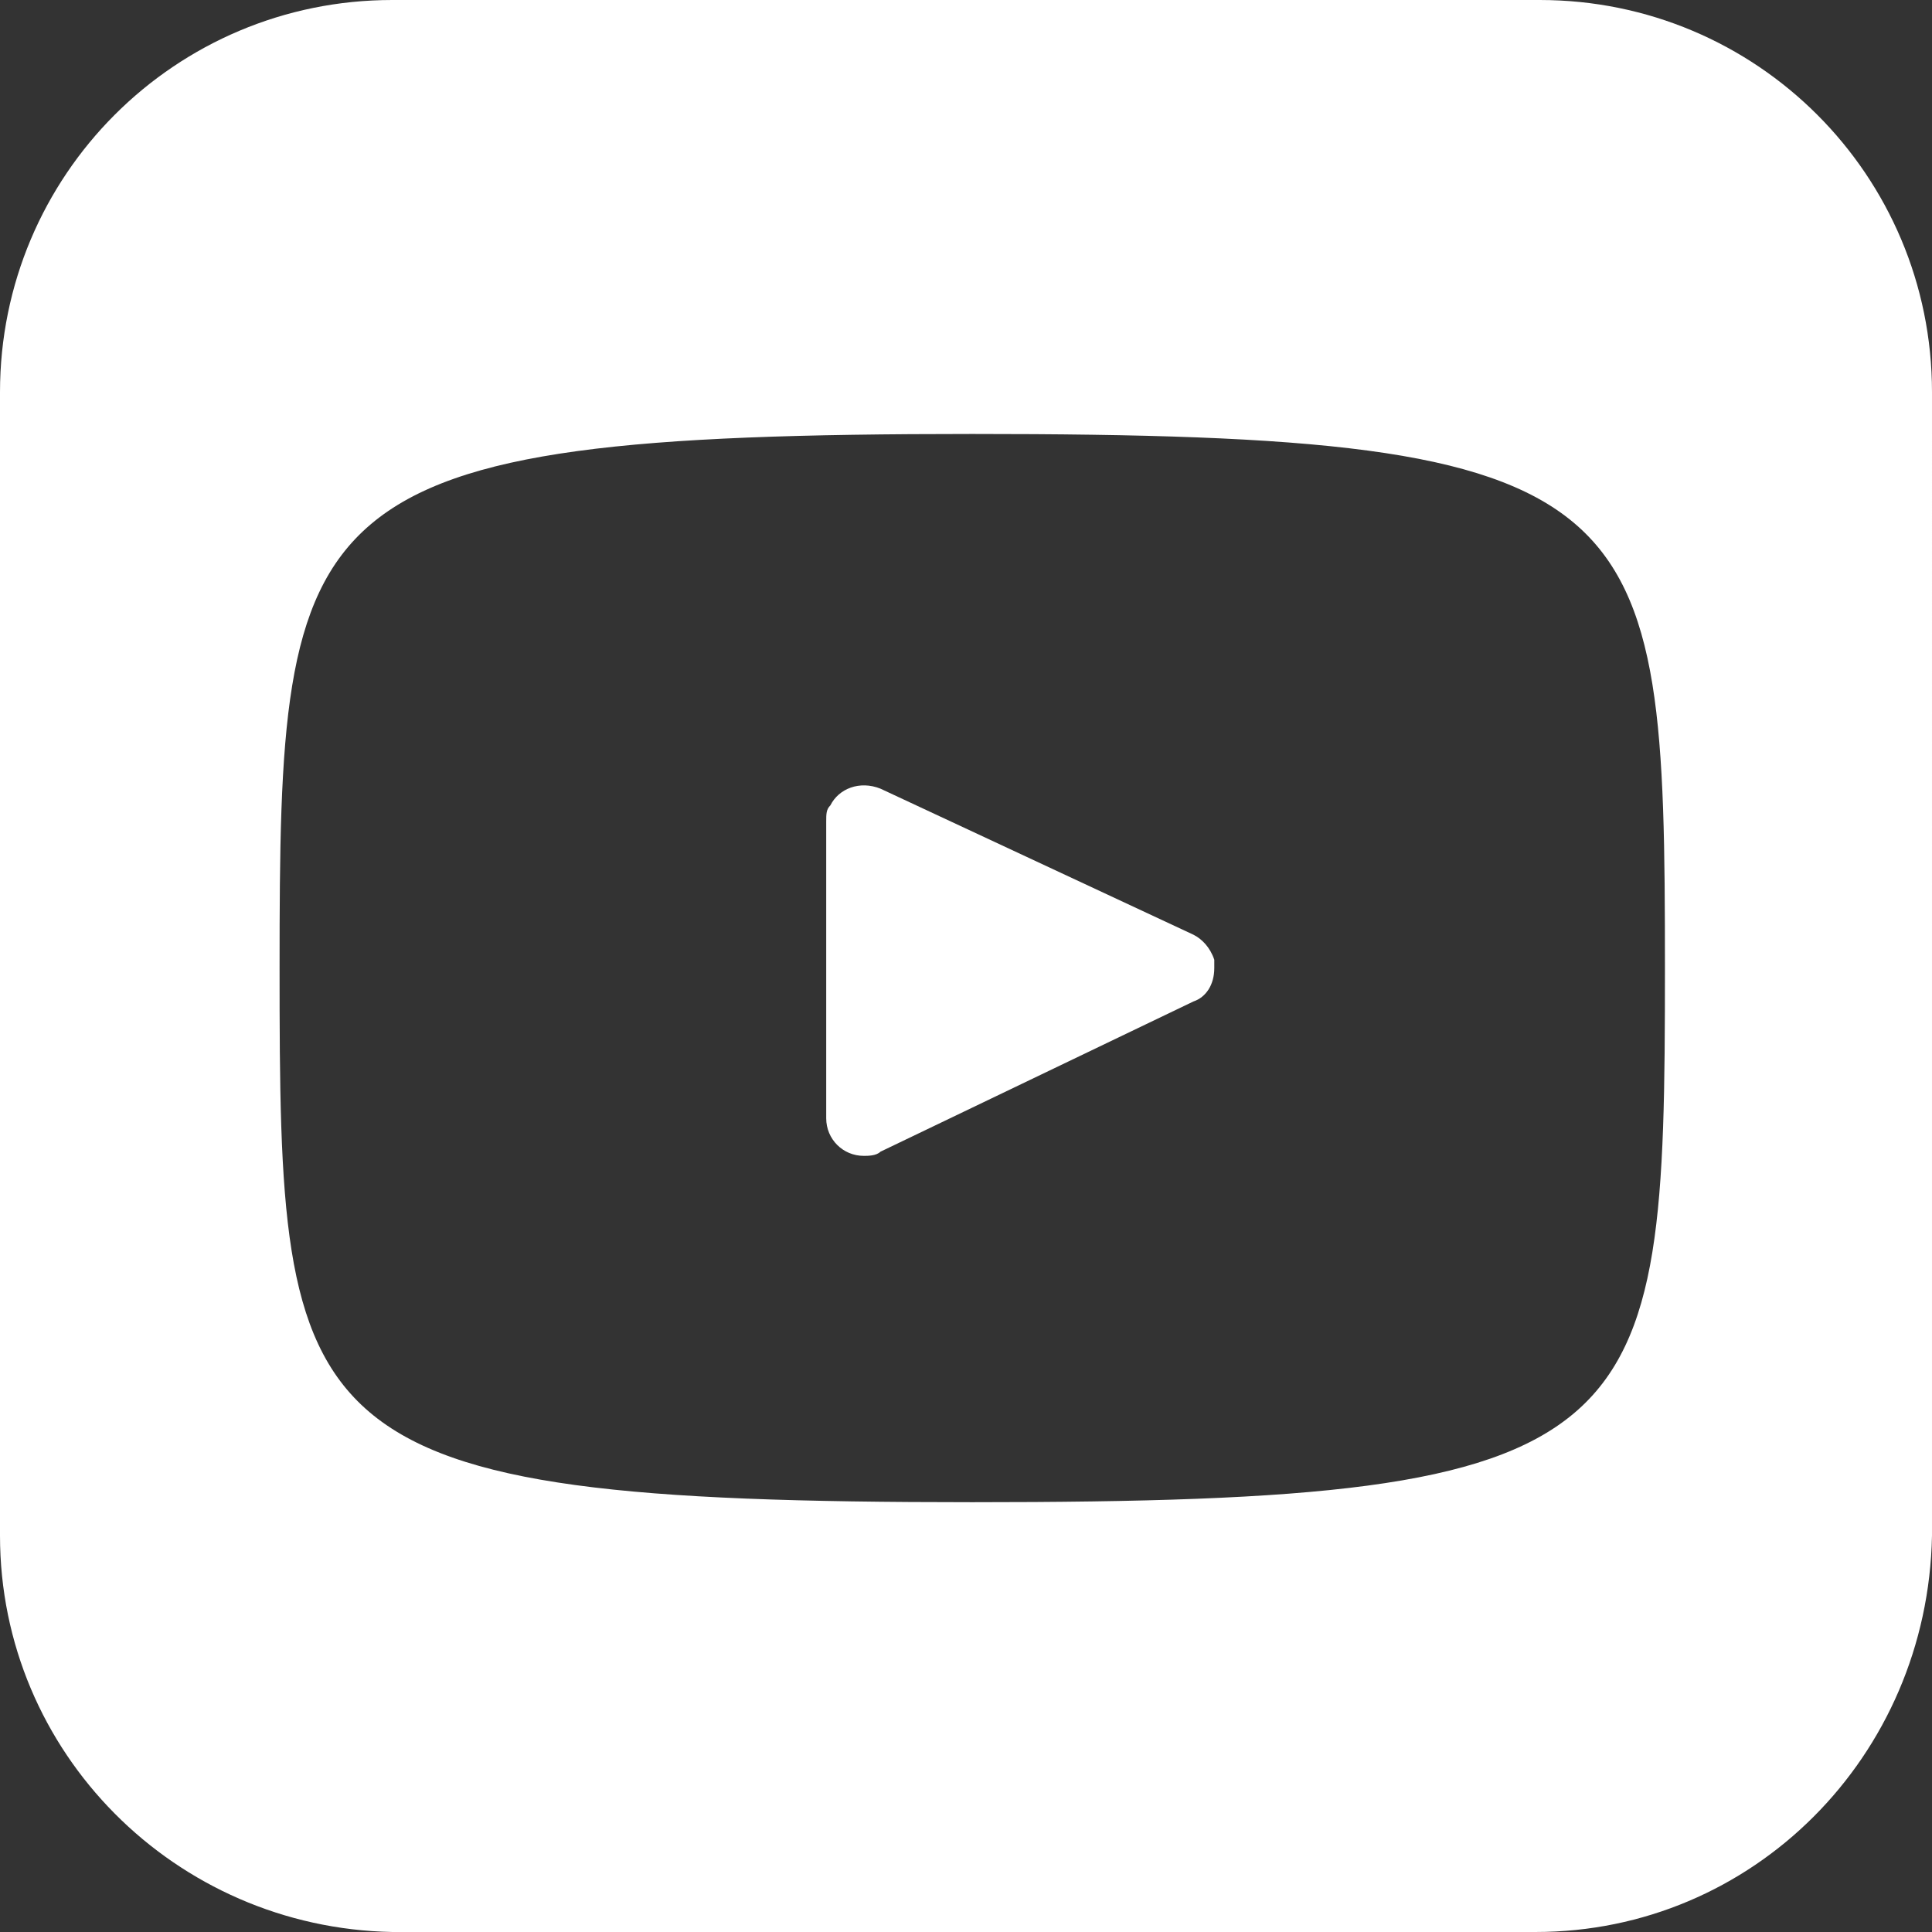
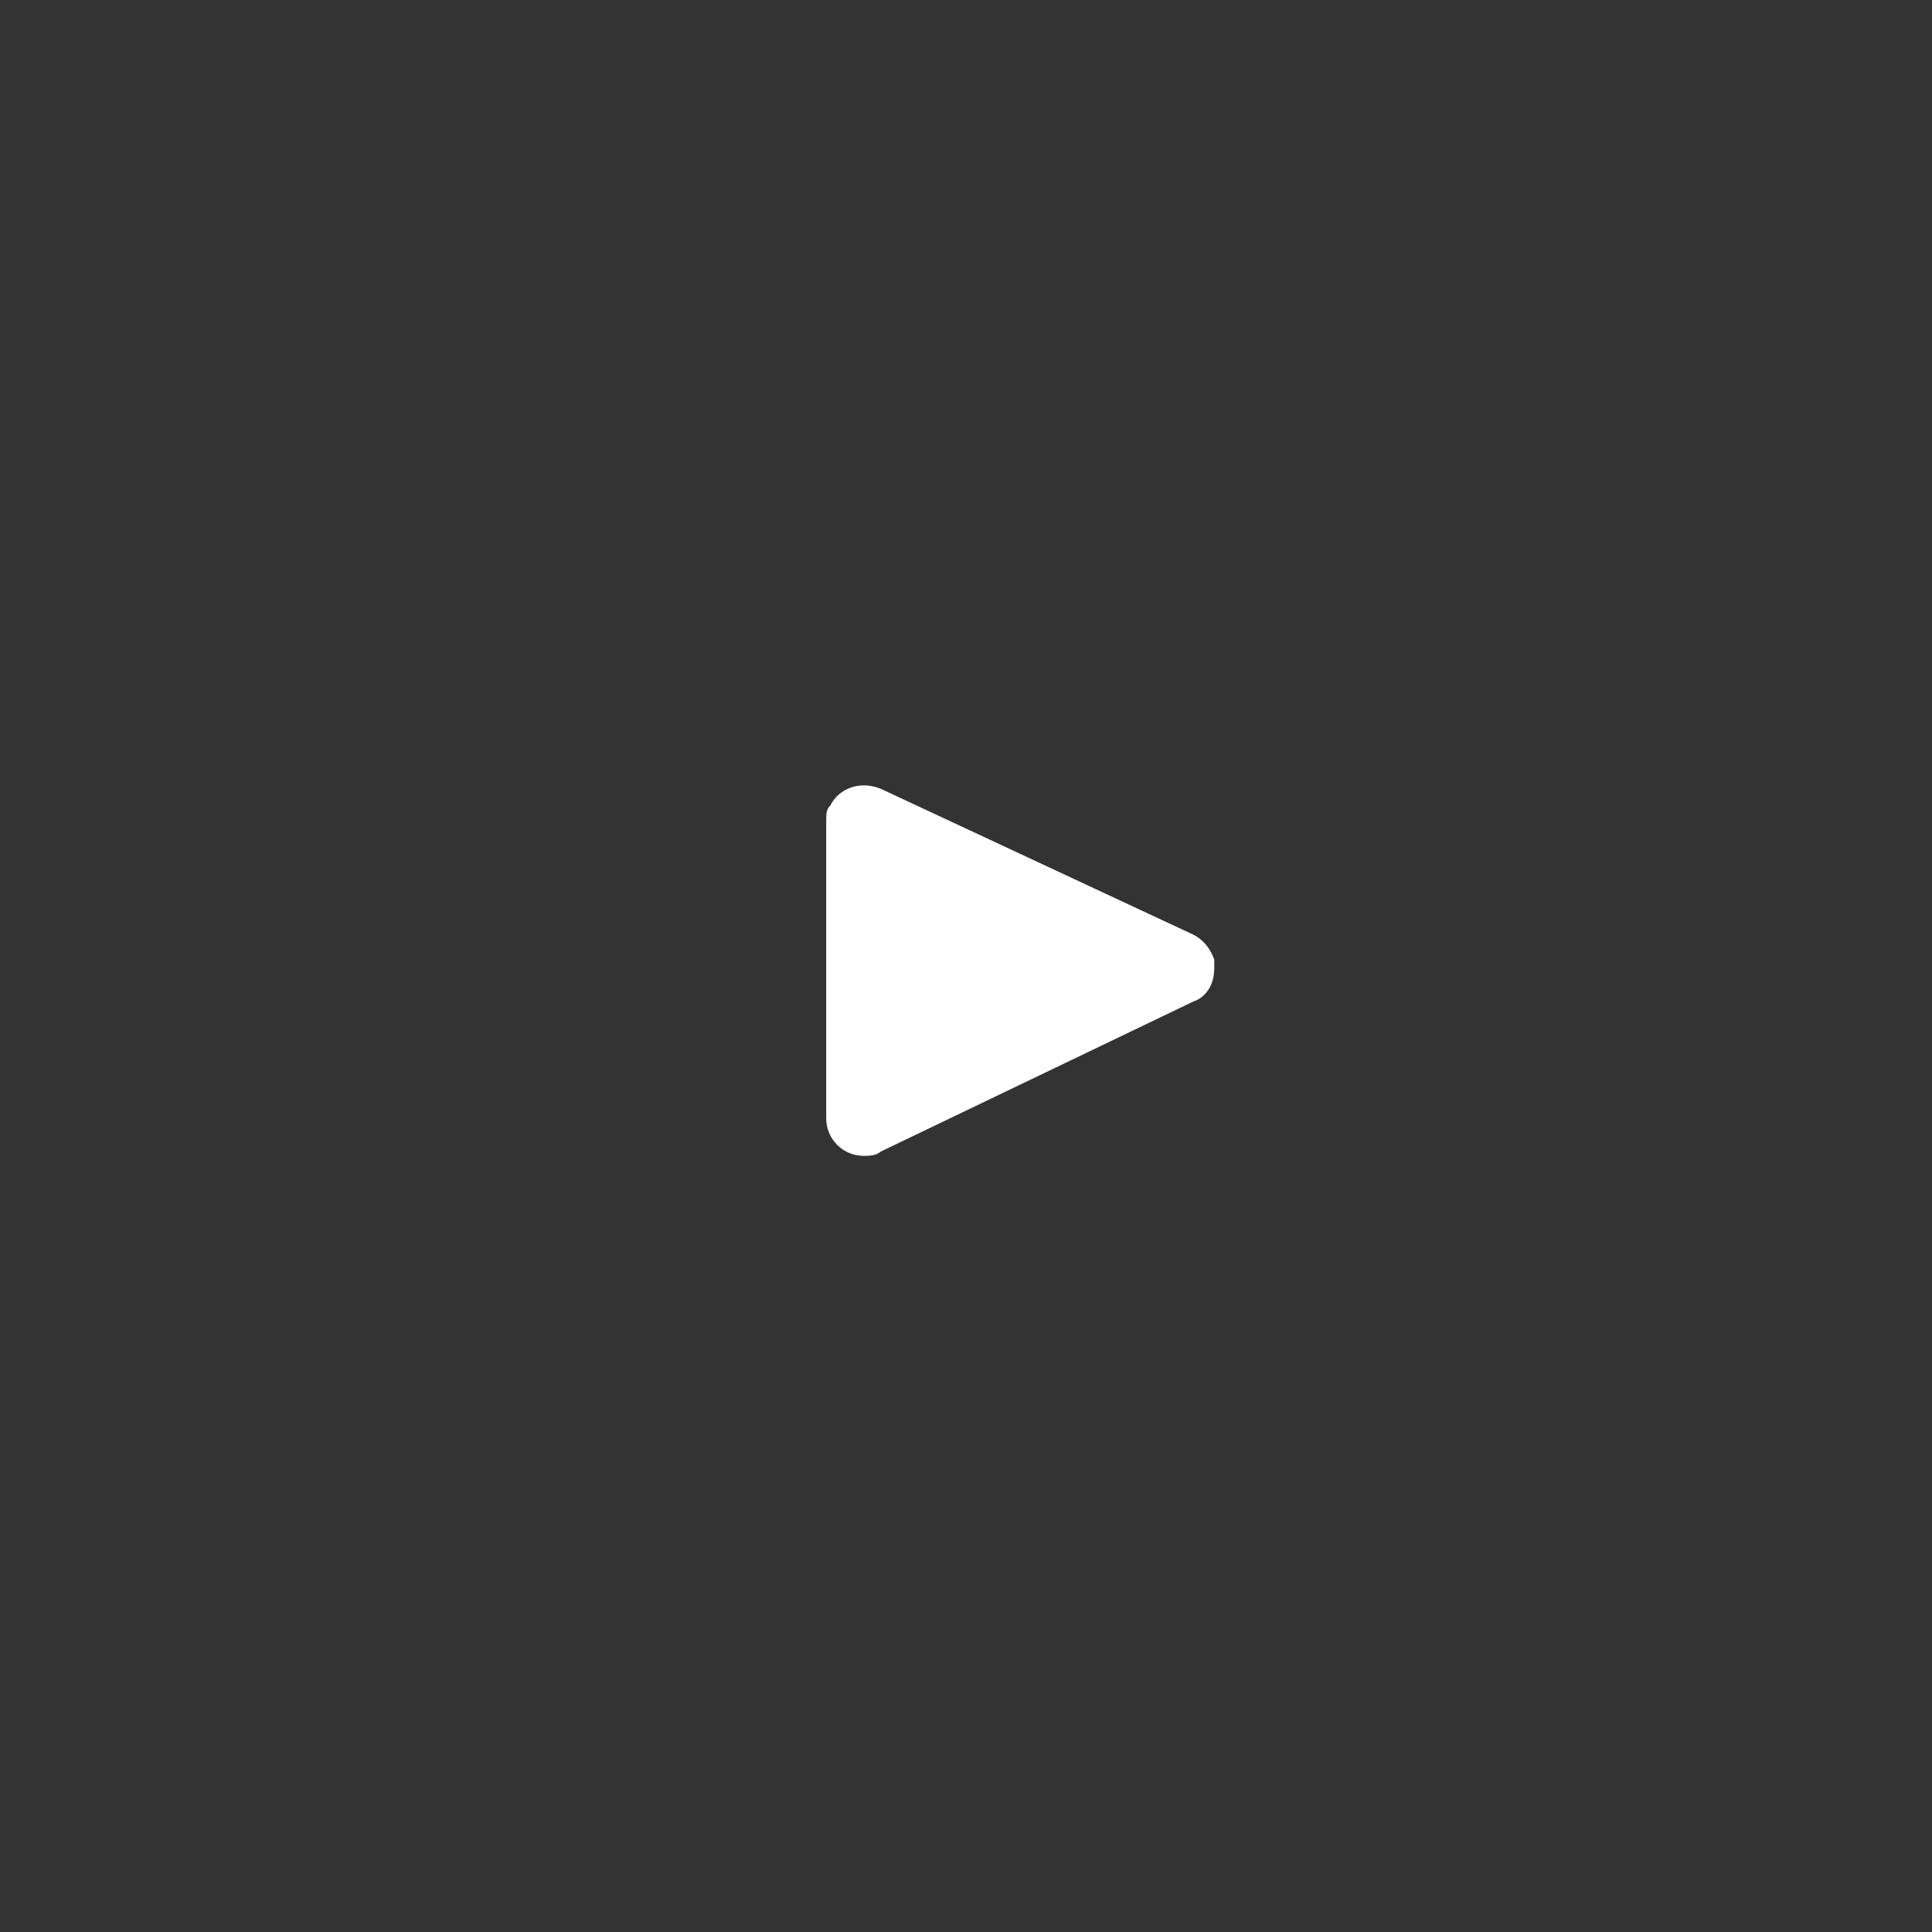
<svg xmlns="http://www.w3.org/2000/svg" version="1.1" id="Layer_1" x="0px" y="0px" viewBox="0 0 46.3 46.3" style="enable-background:new 0 0 46.3 46.3;" xml:space="preserve">
  <rect x="0" y="0" width="46.3" height="46.3" fill="#333333" stroke="none" />
  <style type="text/css">
	.st0{fill:#FFFFFF;}
</style>
  <g id="Layer_2_00000139984553981203748460000002462522472304701623_">
    <g id="Layer_1-2">
      <path class="st0" d="M28.6,22.4l-7.5-3.5c-0.5-0.2-1,0-1.2,0.4c-0.1,0.1-0.1,0.2-0.1,0.4v7.1c0,0.5,0.4,0.9,0.9,0.9    c0.1,0,0.3,0,0.4-0.1l7.5-3.6c0.3-0.1,0.5-0.4,0.5-0.8c0-0.1,0-0.2,0-0.2C29,22.7,28.8,22.5,28.6,22.4z" />
-       <path class="st0" d="M36.9,0H9.4C4.2,0,0,4.2,0,9.4v27.4c0,5.2,4.2,9.4,9.4,9.5h27.4c5.2,0,9.4-4.2,9.5-9.5V9.4    C46.3,4.2,42.1,0,36.9,0z M23.3,36C6.9,36,6.7,34.5,6.7,23.2s0.3-12.8,16.6-12.8s16.6,1.4,16.6,12.8S39.6,36,23.3,36z" />
    </g>
  </g>
</svg>